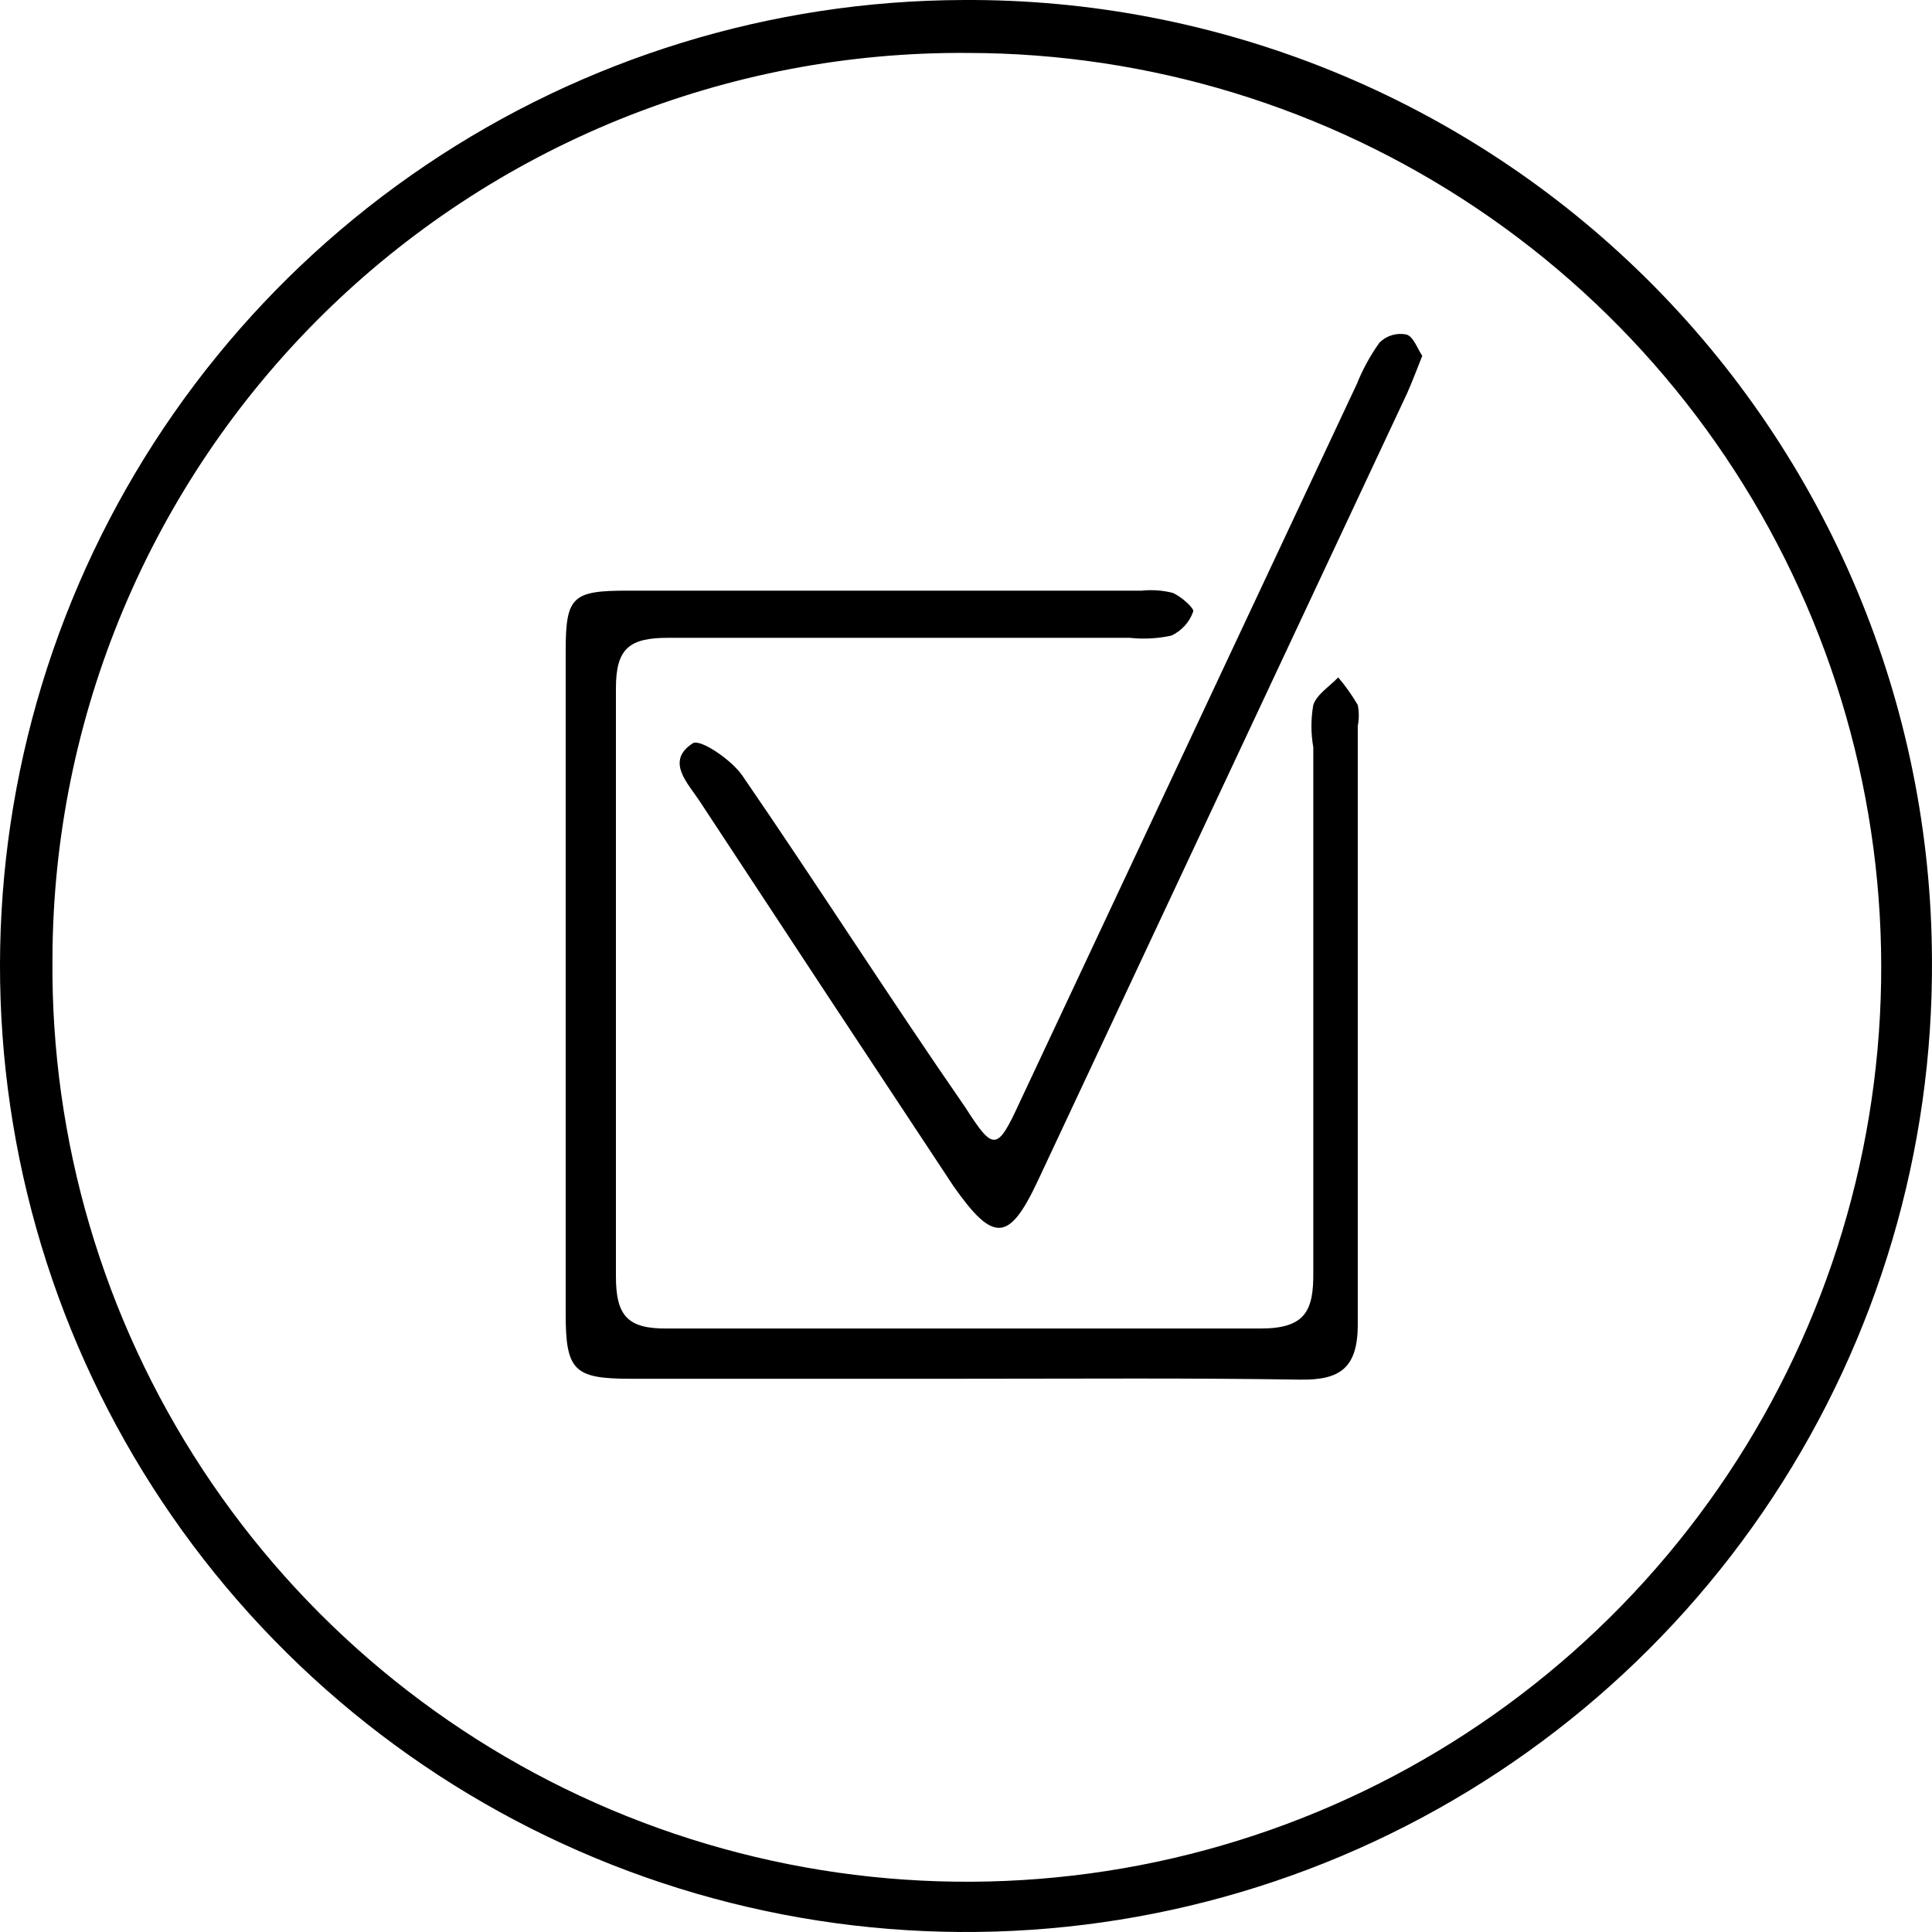
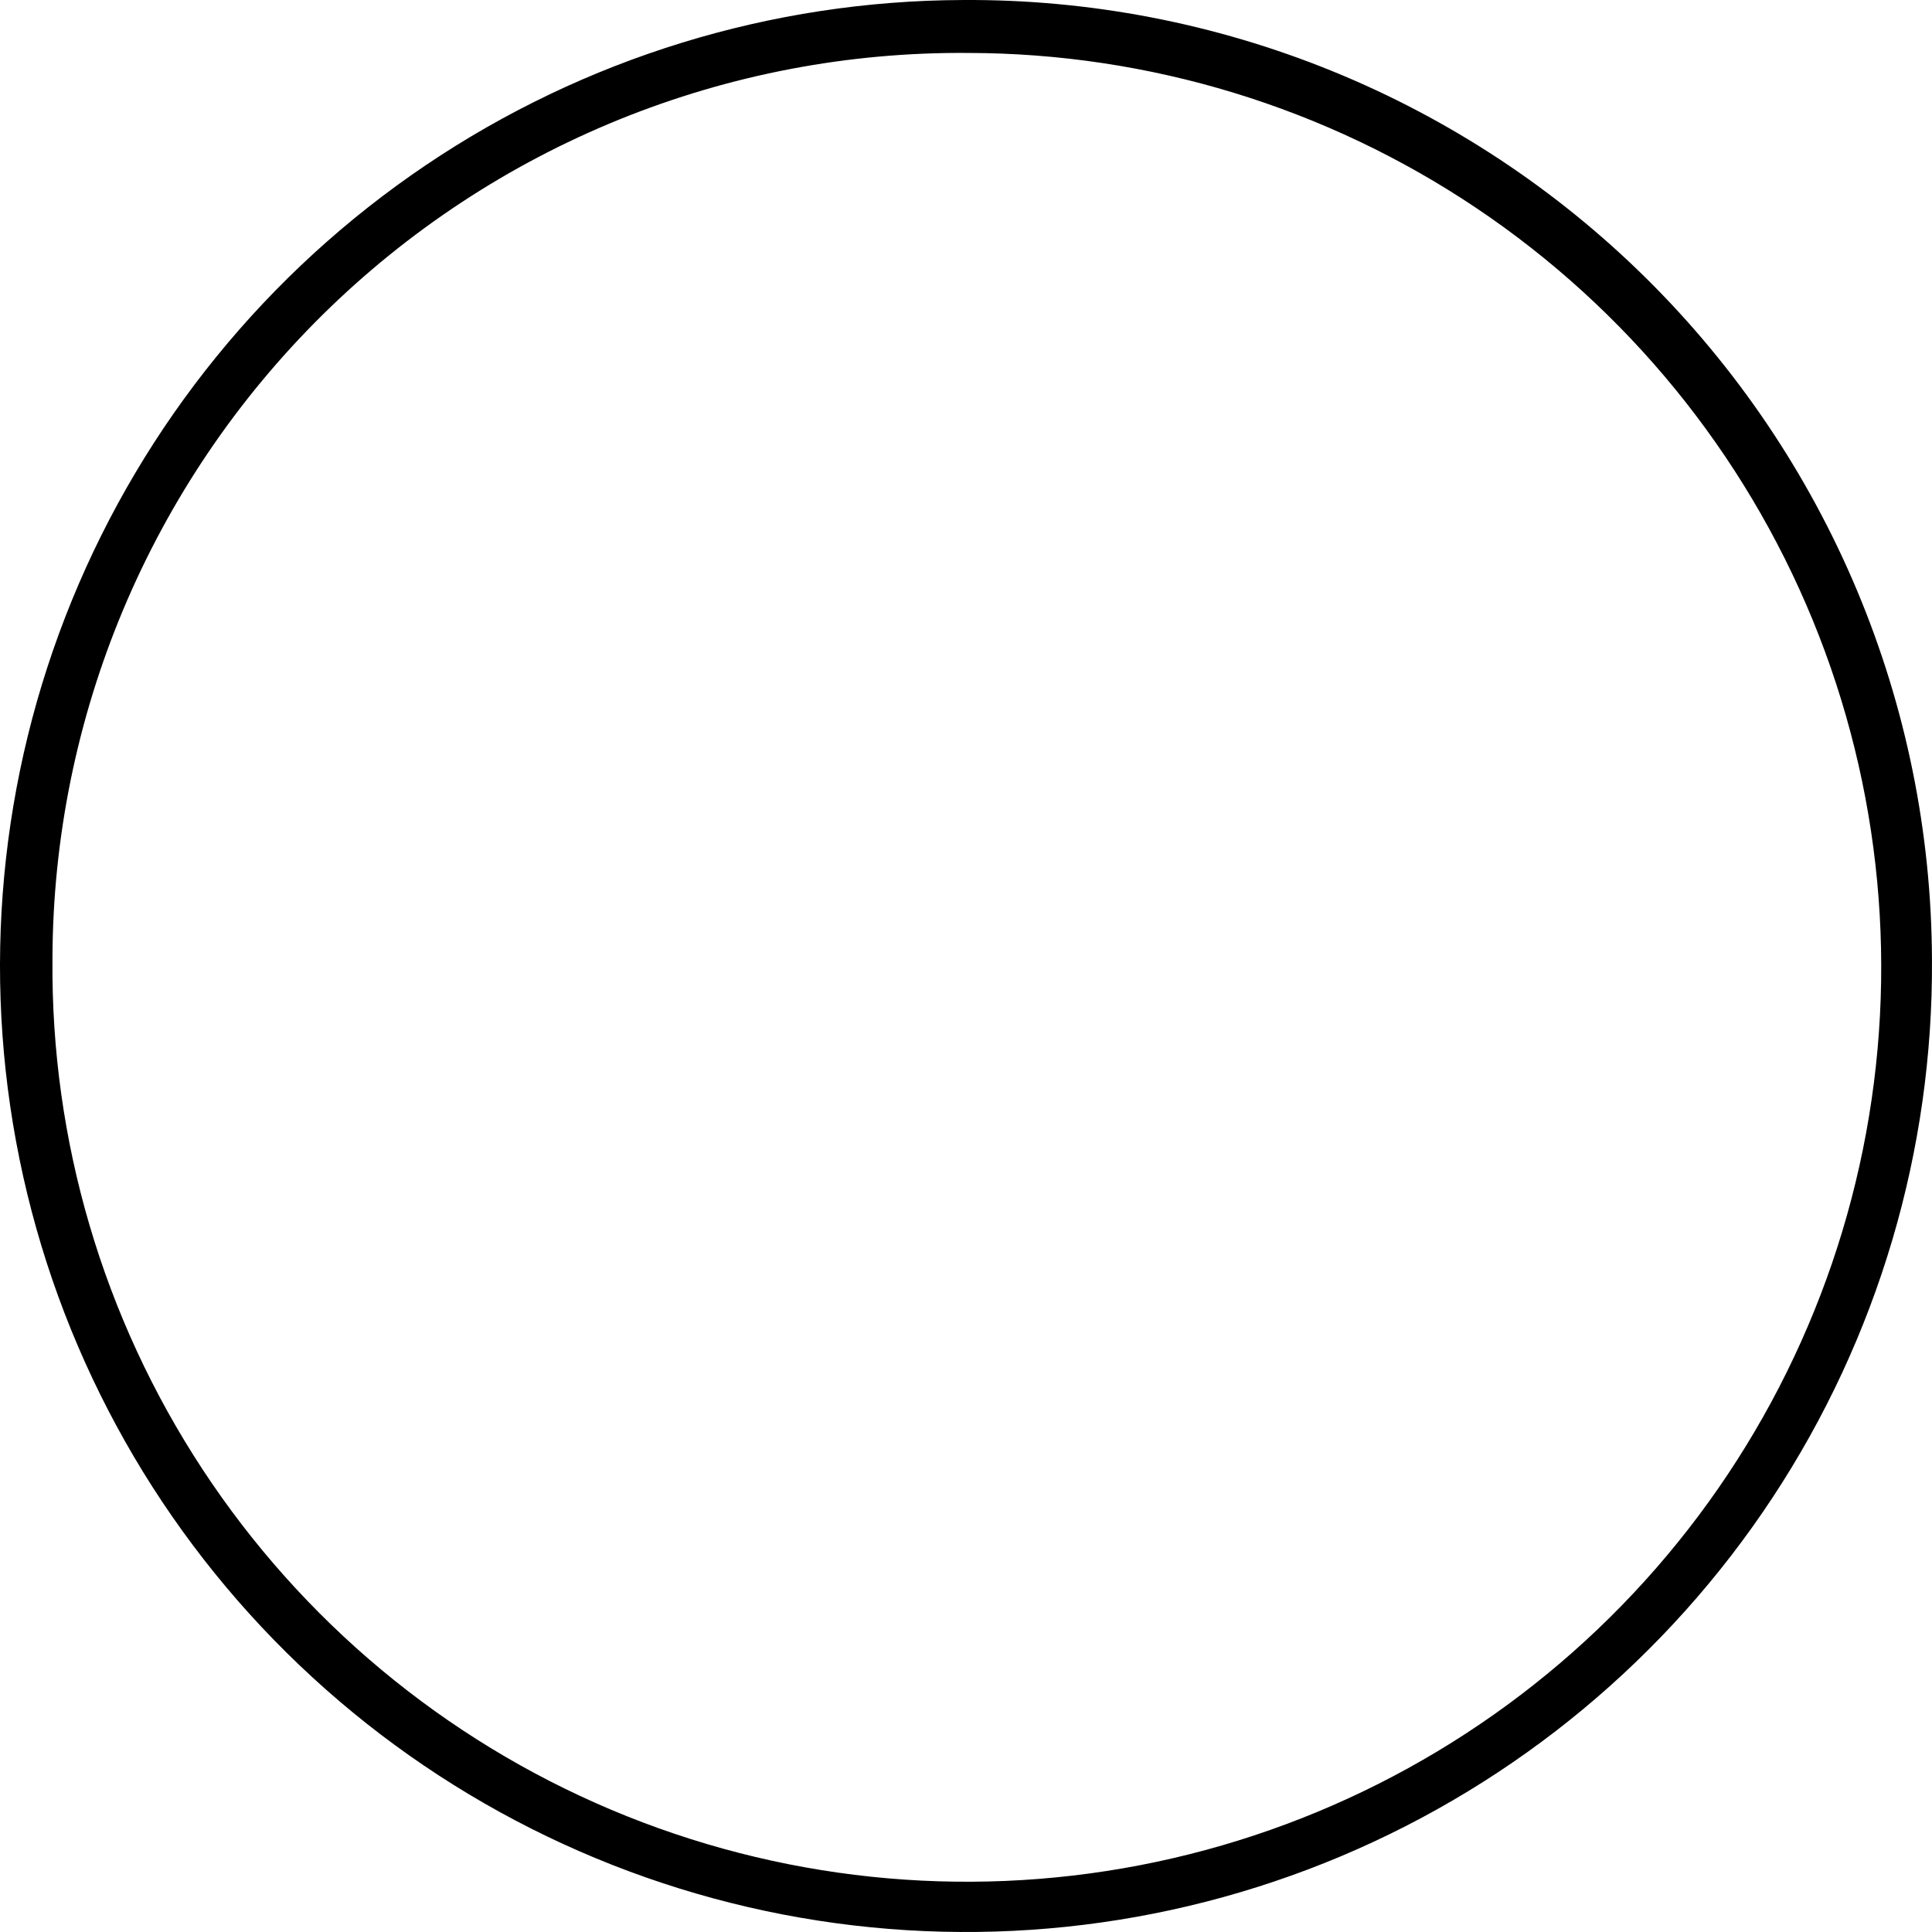
<svg xmlns="http://www.w3.org/2000/svg" width="203" height="203" viewBox="0 0 203 203" fill="currentColor">
  <g id="Type=Checkbox" clip-path="url(#clip0_564_73673)">
    <g id="Vector">
      <path d="M202.996 100.801C203.134 120.889 197.309 140.566 186.257 157.341C175.206 174.116 159.425 187.234 140.913 195.035C122.401 202.836 101.99 204.968 82.266 201.161C62.541 197.354 44.39 187.78 30.11 173.651C15.83 159.522 6.064 141.473 2.049 121.79C-1.967 102.107 -0.052 81.675 7.552 63.082C15.156 44.488 28.106 28.569 44.763 17.34C61.42 6.111 81.035 0.077 101.123 0.002C114.436 -0.09 127.637 2.446 139.969 7.466C152.3 12.486 163.519 19.89 172.984 29.254C182.448 38.618 189.97 49.759 195.121 62.036C200.271 74.314 202.947 87.487 202.996 100.801ZM5.512 100.801C5.345 119.832 10.835 138.484 21.284 154.391C31.733 170.299 46.671 182.744 64.204 190.149C81.736 197.554 101.073 199.585 119.762 195.985C138.45 192.385 155.648 183.315 169.175 169.927C182.702 156.538 191.947 139.434 195.739 120.783C199.531 102.132 197.698 82.776 190.473 65.168C183.248 47.561 170.956 32.496 155.157 21.884C139.357 11.272 120.763 5.592 101.73 5.563C89.164 5.459 76.7 7.837 65.055 12.562C53.411 17.288 42.814 24.267 33.874 33.098C24.933 41.93 17.825 52.441 12.958 64.027C8.091 75.613 5.561 88.047 5.512 100.614V100.801Z" fill="currentColor" />
-       <path d="M101.354 144.869C89.624 144.869 77.989 144.869 66.259 144.869C60.324 144.869 59.437 144.028 59.437 138.046C59.437 114.868 59.437 91.659 59.437 68.418C59.437 62.67 60.138 62.062 65.932 62.062H119.953C121.049 61.947 122.156 62.026 123.224 62.296C124.112 62.67 125.514 63.931 125.374 64.259C125.179 64.811 124.877 65.318 124.483 65.751C124.09 66.185 123.614 66.535 123.084 66.782C121.642 67.098 120.158 67.177 118.691 67.016C102.522 67.016 86.4 67.016 70.231 67.016C66.166 67.016 64.717 68.091 64.717 72.296C64.717 92.905 64.717 113.56 64.717 134.121C64.717 138.233 65.932 139.635 70.091 139.589C90.886 139.589 111.728 139.589 132.477 139.589C137.15 139.589 138.038 137.719 137.991 133.654C137.991 115.242 137.991 96.877 137.991 78.512C137.73 77.043 137.73 75.54 137.991 74.072C138.365 72.951 139.673 72.156 140.608 71.175C141.376 72.079 142.064 73.048 142.664 74.072C142.809 74.797 142.809 75.543 142.664 76.269C142.664 97.251 142.664 118.326 142.664 139.168C142.664 143.841 140.701 145.009 136.636 144.963C125.093 144.776 113.41 144.869 101.354 144.869Z" fill="currentColor" />
-       <path d="M149.442 37.388C148.834 38.93 148.367 40.145 147.853 41.313L109.066 124.027C106.029 130.522 104.393 130.616 100.187 124.634C91.277 111.176 82.383 97.686 73.504 84.165C72.242 82.249 69.906 79.96 72.803 78.09C73.597 77.623 76.915 79.866 78.037 81.549C85.934 93.044 93.505 104.914 101.402 116.316C104.393 120.989 104.767 120.989 107.15 115.802L142.572 40.332C143.189 38.793 143.989 37.334 144.955 35.986C145.319 35.628 145.764 35.364 146.253 35.218C146.741 35.071 147.259 35.046 147.759 35.145C148.507 35.332 148.928 36.64 149.442 37.388Z" fill="currentColor" />
    </g>
  </g>
  <defs>
    <clipPath id="clip0_564_73673">
      <rect width="203" height="203" fill="currentColor" />
    </clipPath>
  </defs>
</svg>